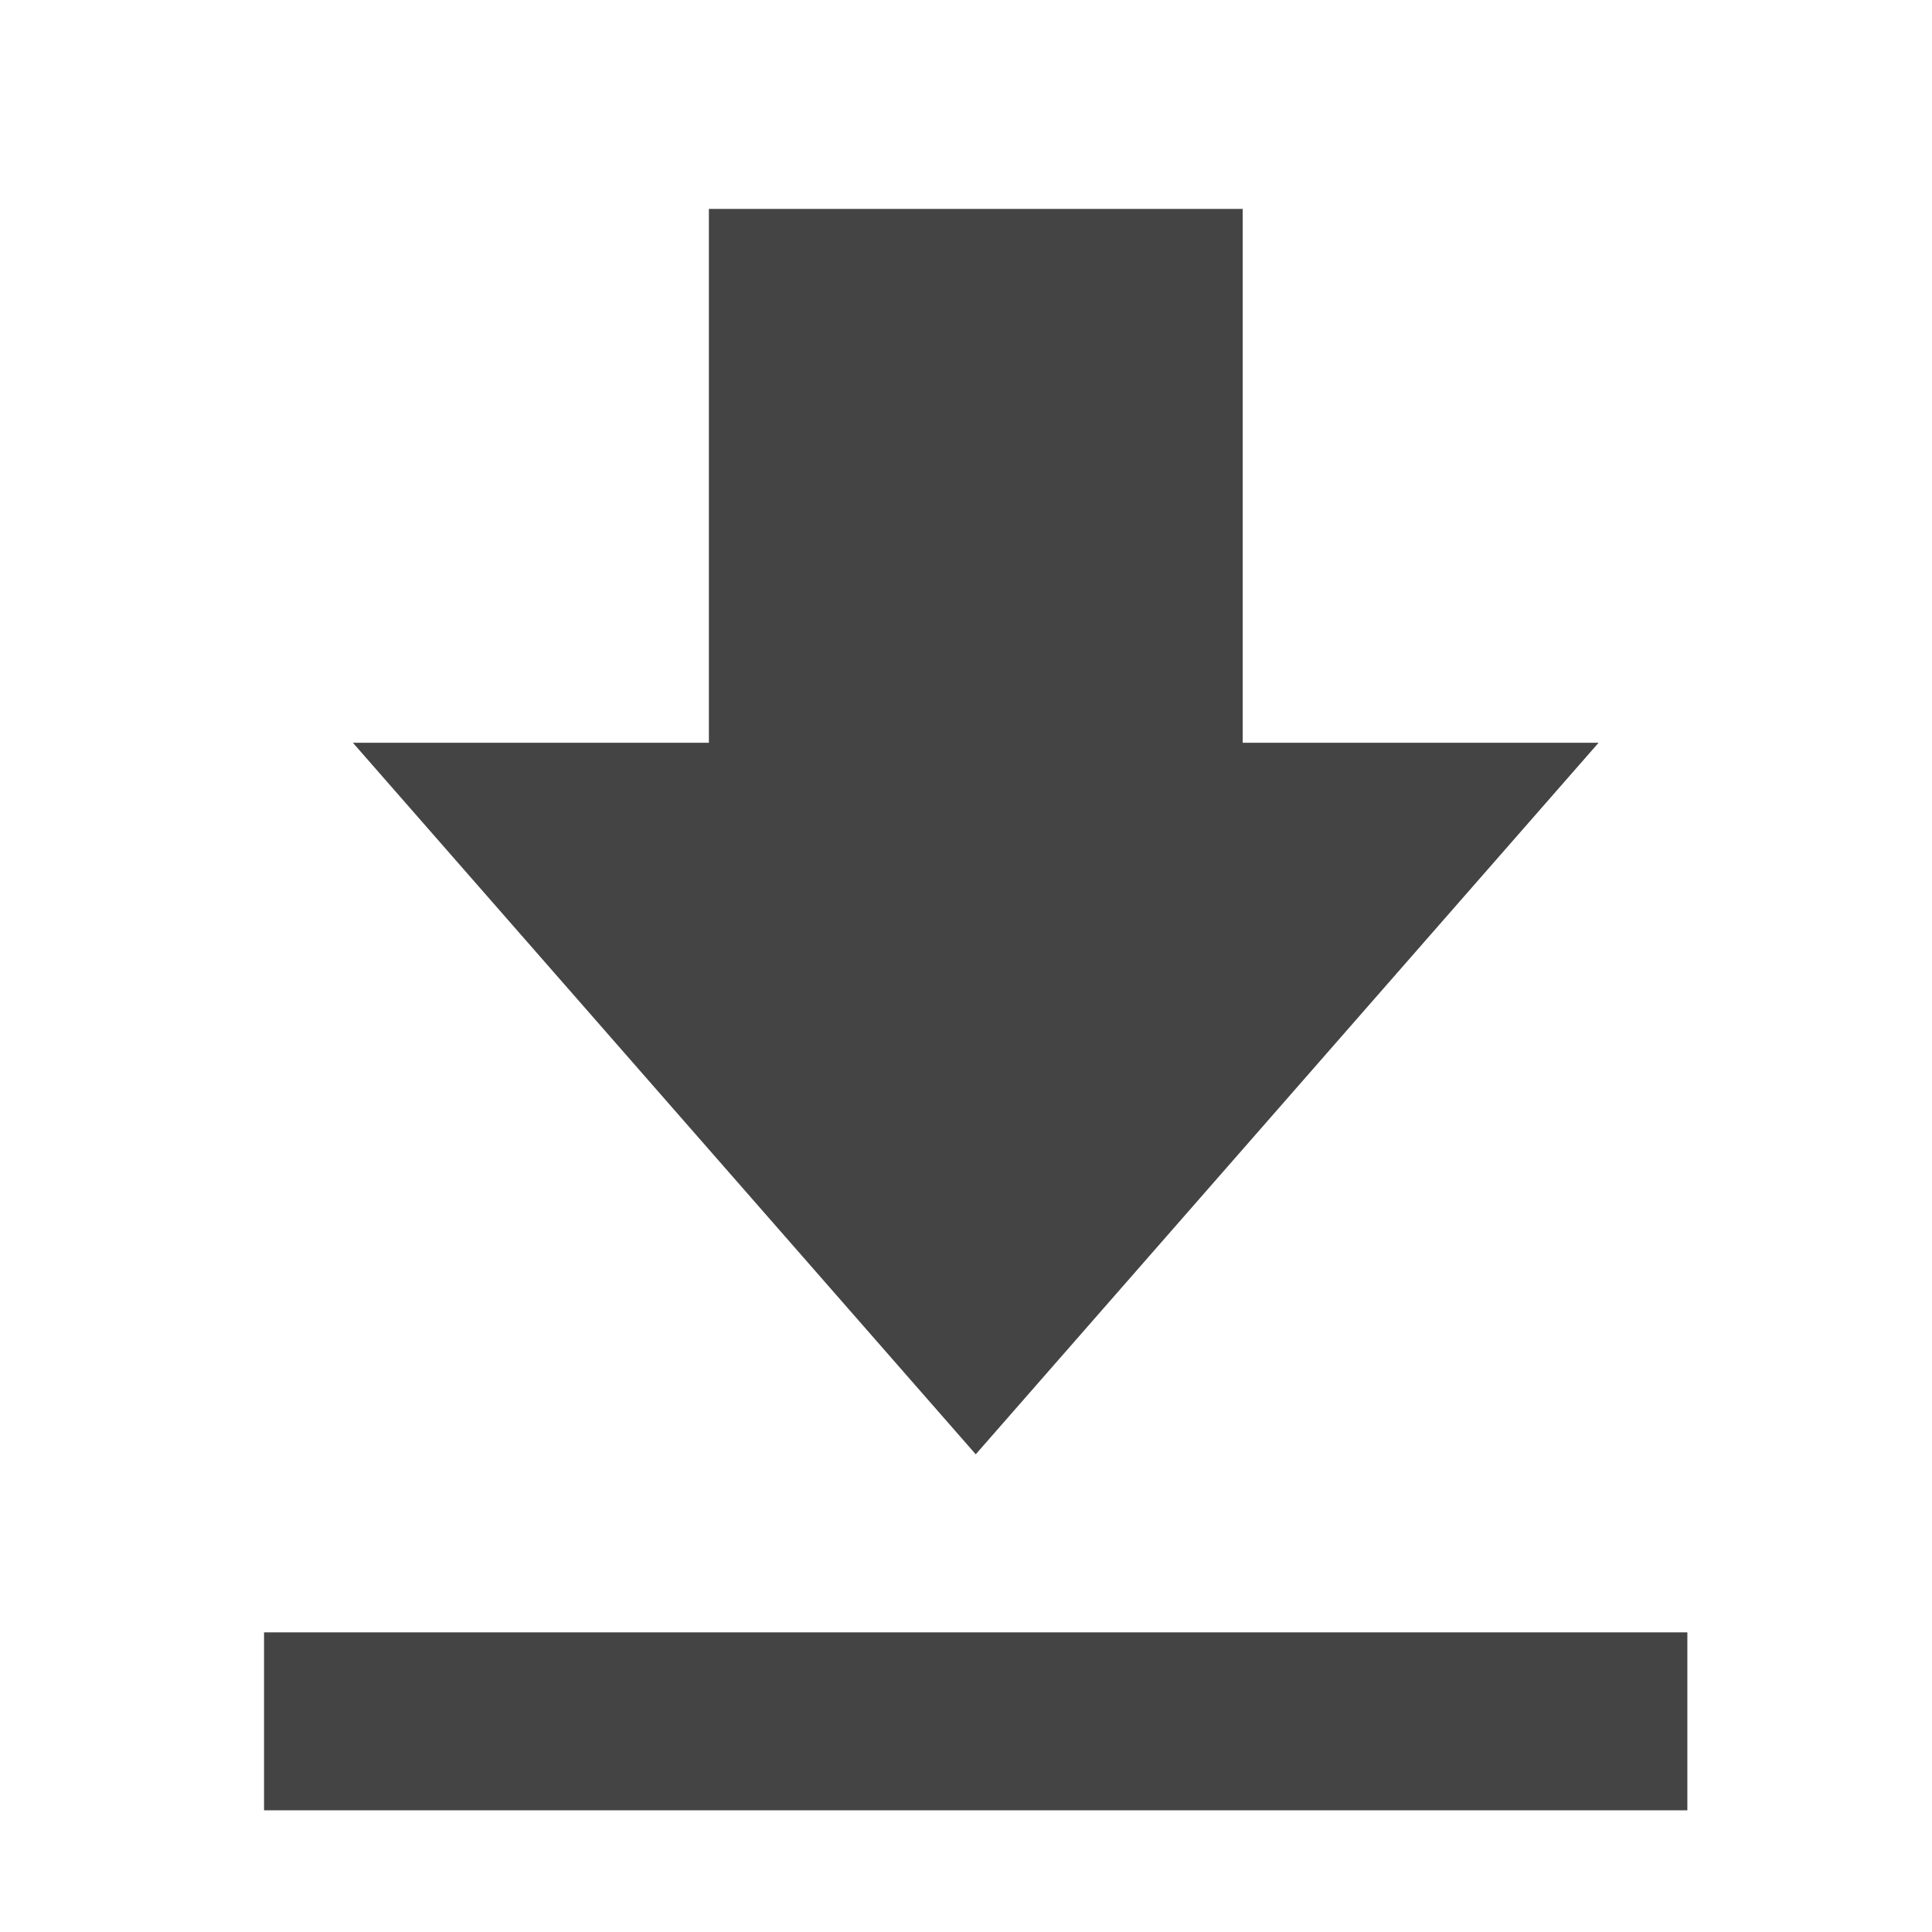
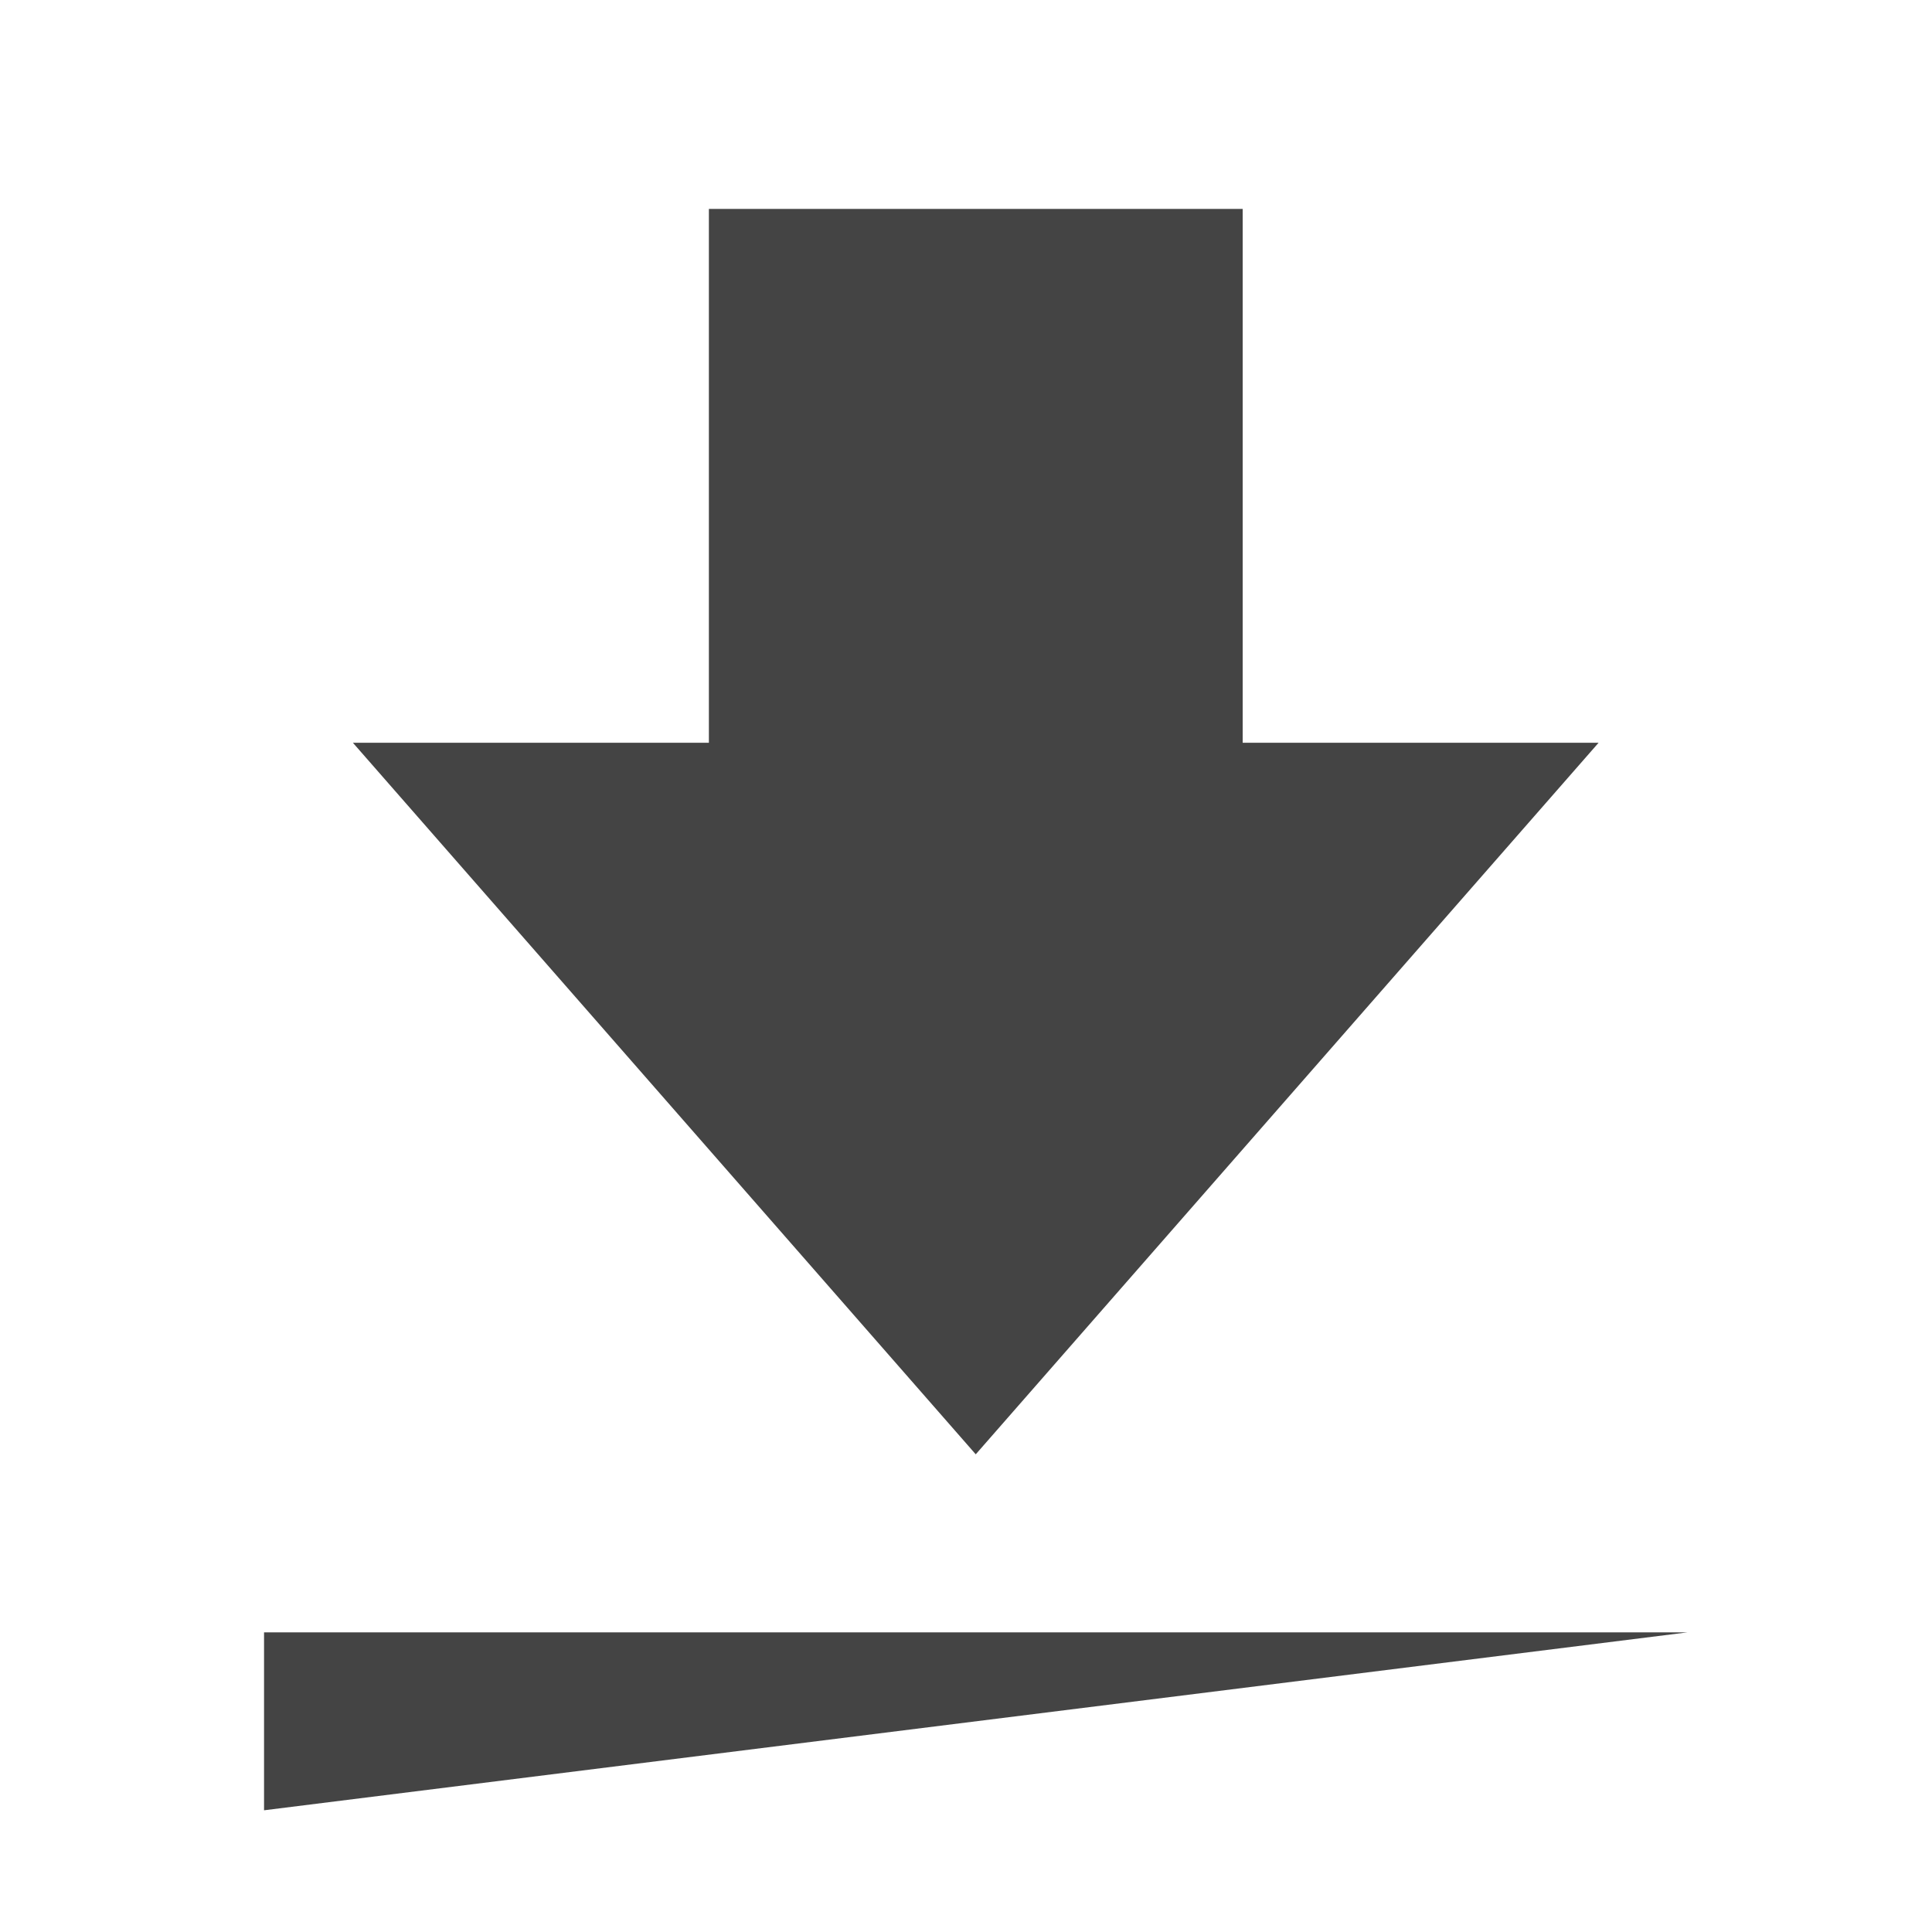
<svg xmlns="http://www.w3.org/2000/svg" width="16" height="16" preserveAspectRatio="xMidYMid meet" viewBox="0 0 24 24">
-   <path d="M 19.858 9.227 L 15.437 9.227 L 15.437 2.595 L 8.806 2.595 L 8.806 9.227 L 4.384 9.227 L 12.121 18.066 Z M 3.28 20.278 L 20.961 20.278 L 20.961 22.488 L 3.28 22.488 Z" style="fill: rgb(68, 68, 68);" />
+   <path d="M 19.858 9.227 L 15.437 9.227 L 15.437 2.595 L 8.806 2.595 L 8.806 9.227 L 4.384 9.227 L 12.121 18.066 Z M 3.28 20.278 L 20.961 20.278 L 3.28 22.488 Z" style="fill: rgb(68, 68, 68);" />
</svg>